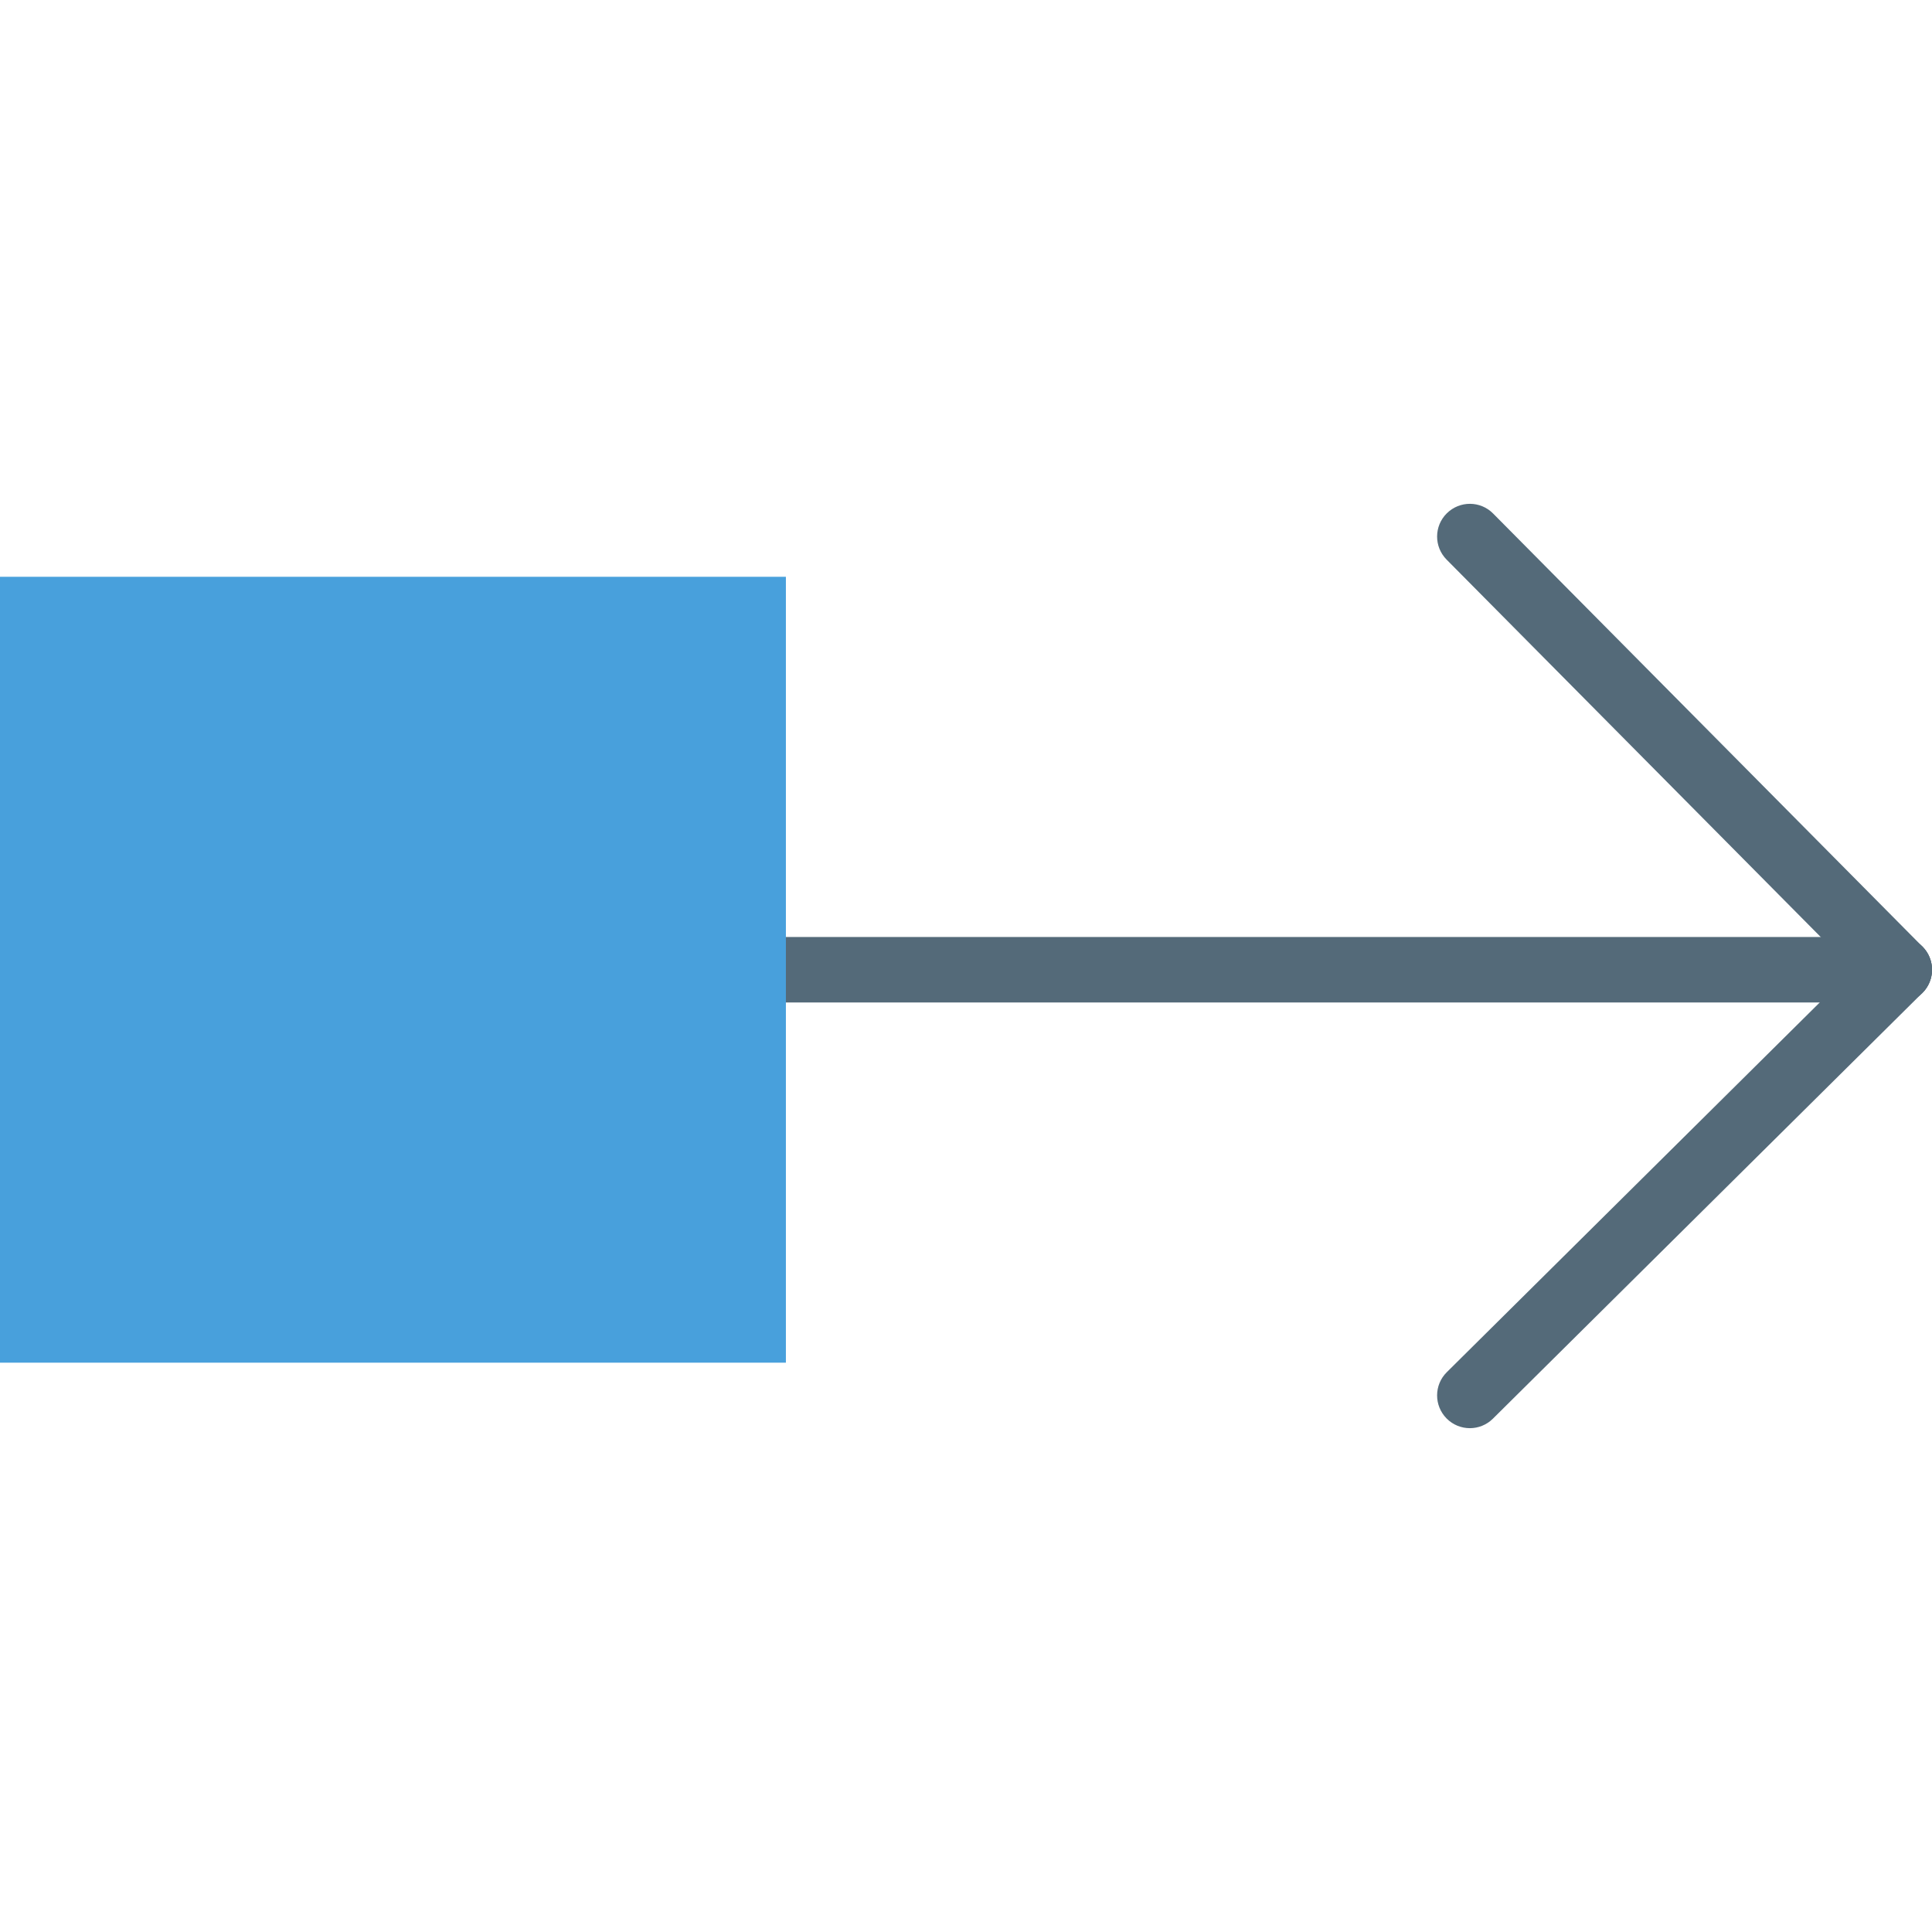
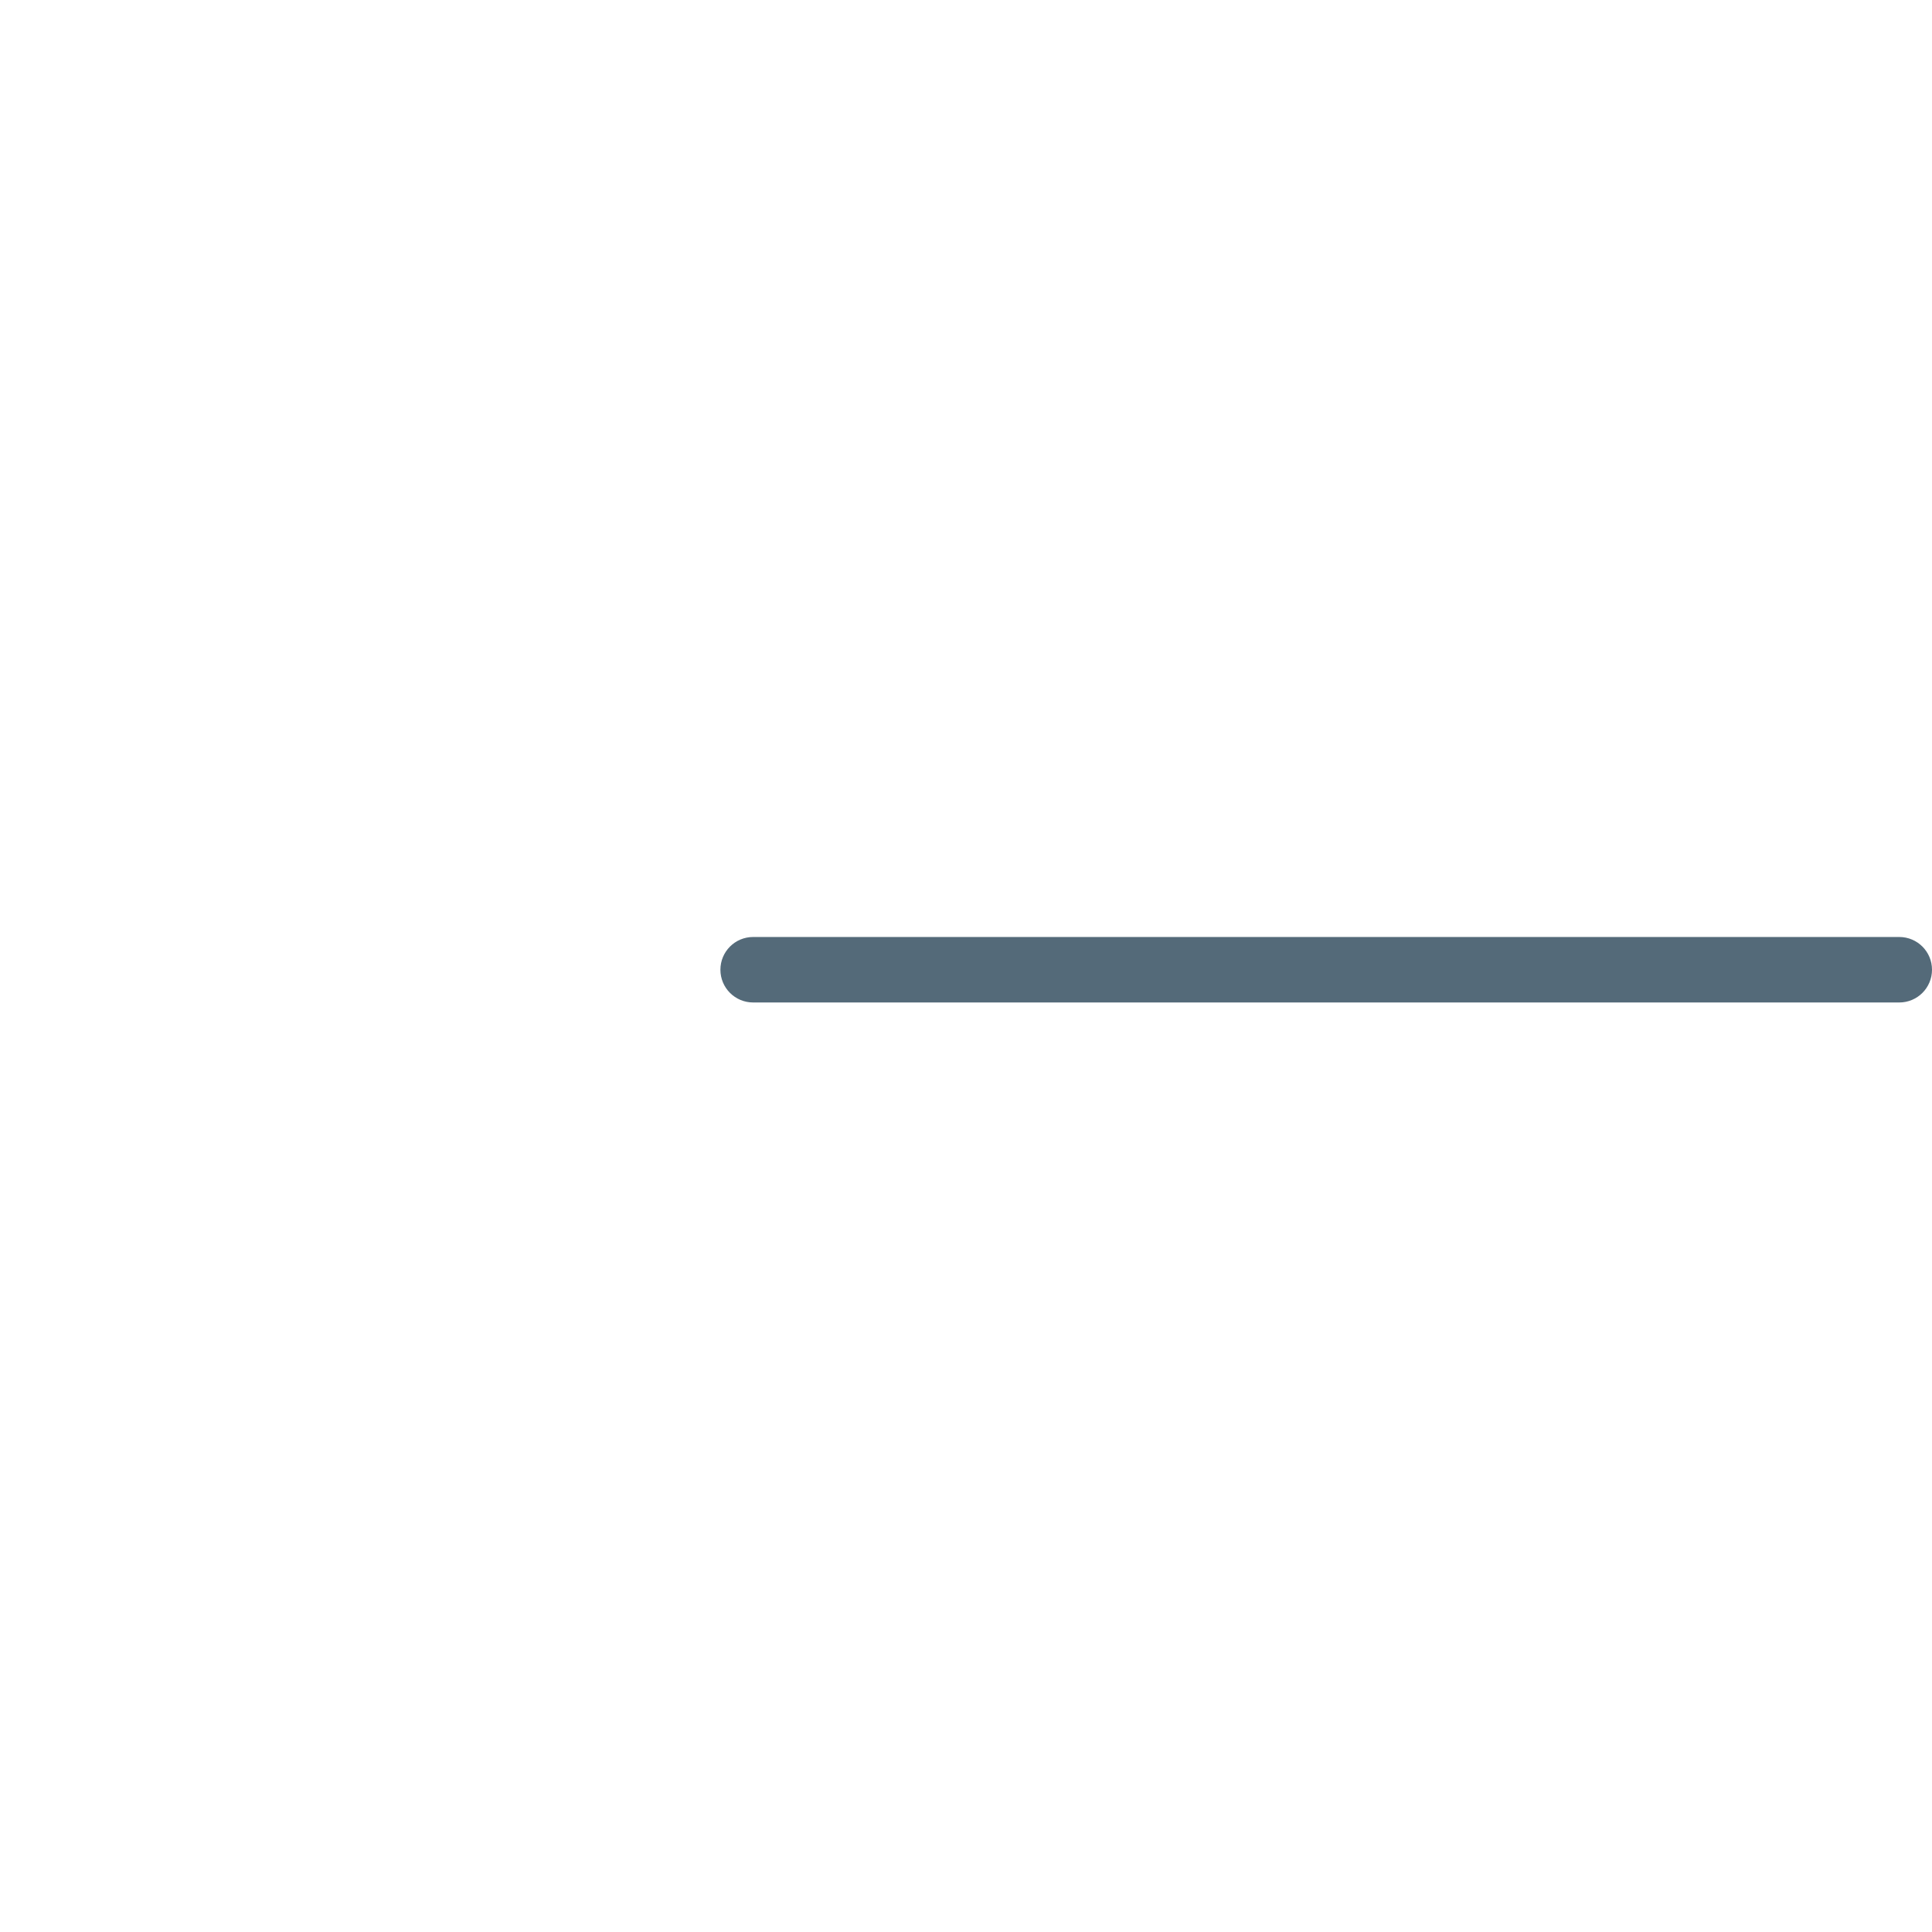
<svg xmlns="http://www.w3.org/2000/svg" version="1.1" id="Capa_1" x="0px" y="0px" viewBox="0 0 59 59" style="enable-background:new 0 0 59 59;" xml:space="preserve">
  <g>
    <path style="fill:#546A79;" d="M58,30.614H23c-0.553,0-1-0.447-1-1s0.447-1,1-1h35c0.553,0,1,0.447,1,1S58.553,30.614,58,30.614z" />
-     <path style="fill:#546A79;" d="M44.887,43.614c-0.258,0-0.515-0.099-0.71-0.296c-0.389-0.393-0.387-1.025,0.006-1.414l13.113-13   c0.393-0.39,1.025-0.386,1.414,0.006c0.389,0.393,0.387,1.025-0.006,1.414l-13.113,13C45.396,43.517,45.142,43.614,44.887,43.614z" />
-     <path style="fill:#546A79;" d="M58,30.614c-0.258,0-0.515-0.099-0.71-0.296L44.177,17.09c-0.389-0.393-0.387-1.025,0.006-1.414   c0.394-0.389,1.025-0.387,1.414,0.006L58.71,28.91c0.389,0.393,0.387,1.025-0.006,1.414C58.509,30.517,58.255,30.614,58,30.614z" />
    <g>
-       <rect x="1" y="18.614" style="fill:#48A0DC;" width="22" height="22" />
-       <path style="fill:#48A0DC;" d="M24,41.614H0v-24h24V41.614z M2,39.614h20v-20H2V39.614z" />
-     </g>
+       </g>
  </g>
  <g>
</g>
  <g>
</g>
  <g>
</g>
  <g>
</g>
  <g>
</g>
  <g>
</g>
  <g>
</g>
  <g>
</g>
  <g>
</g>
  <g>
</g>
  <g>
</g>
  <g>
</g>
  <g>
</g>
  <g>
</g>
  <g>
</g>
</svg>